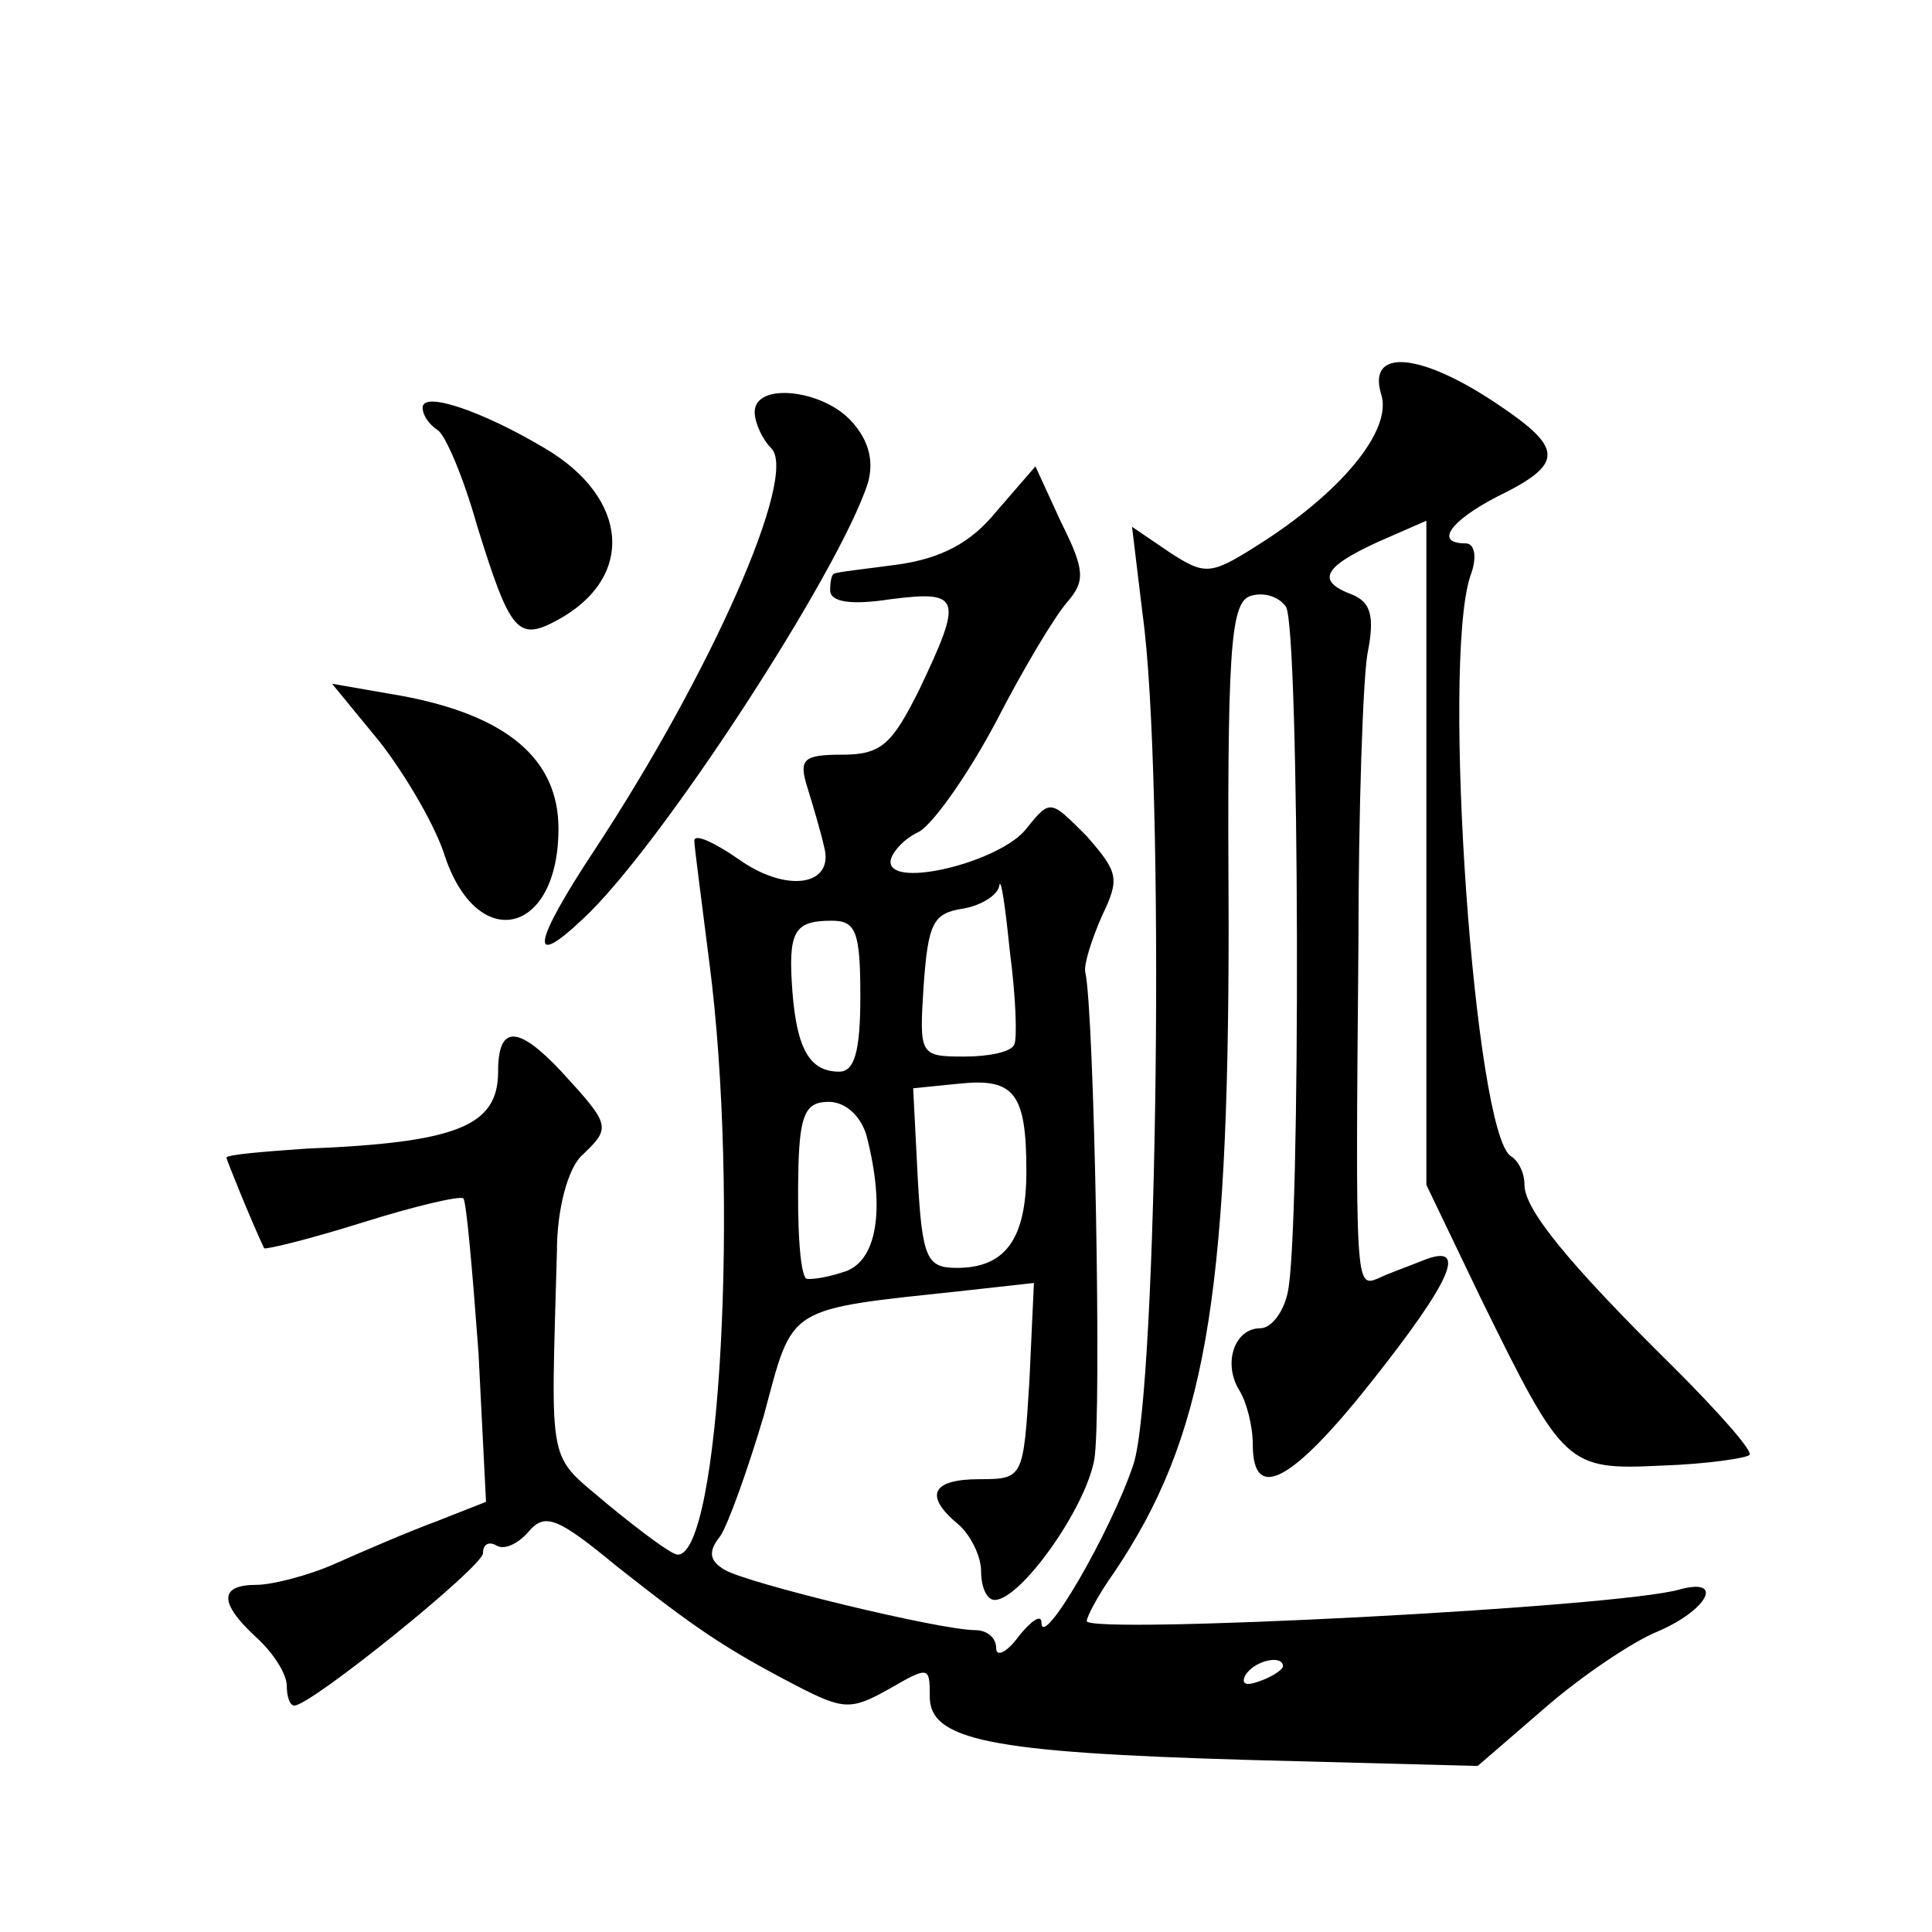
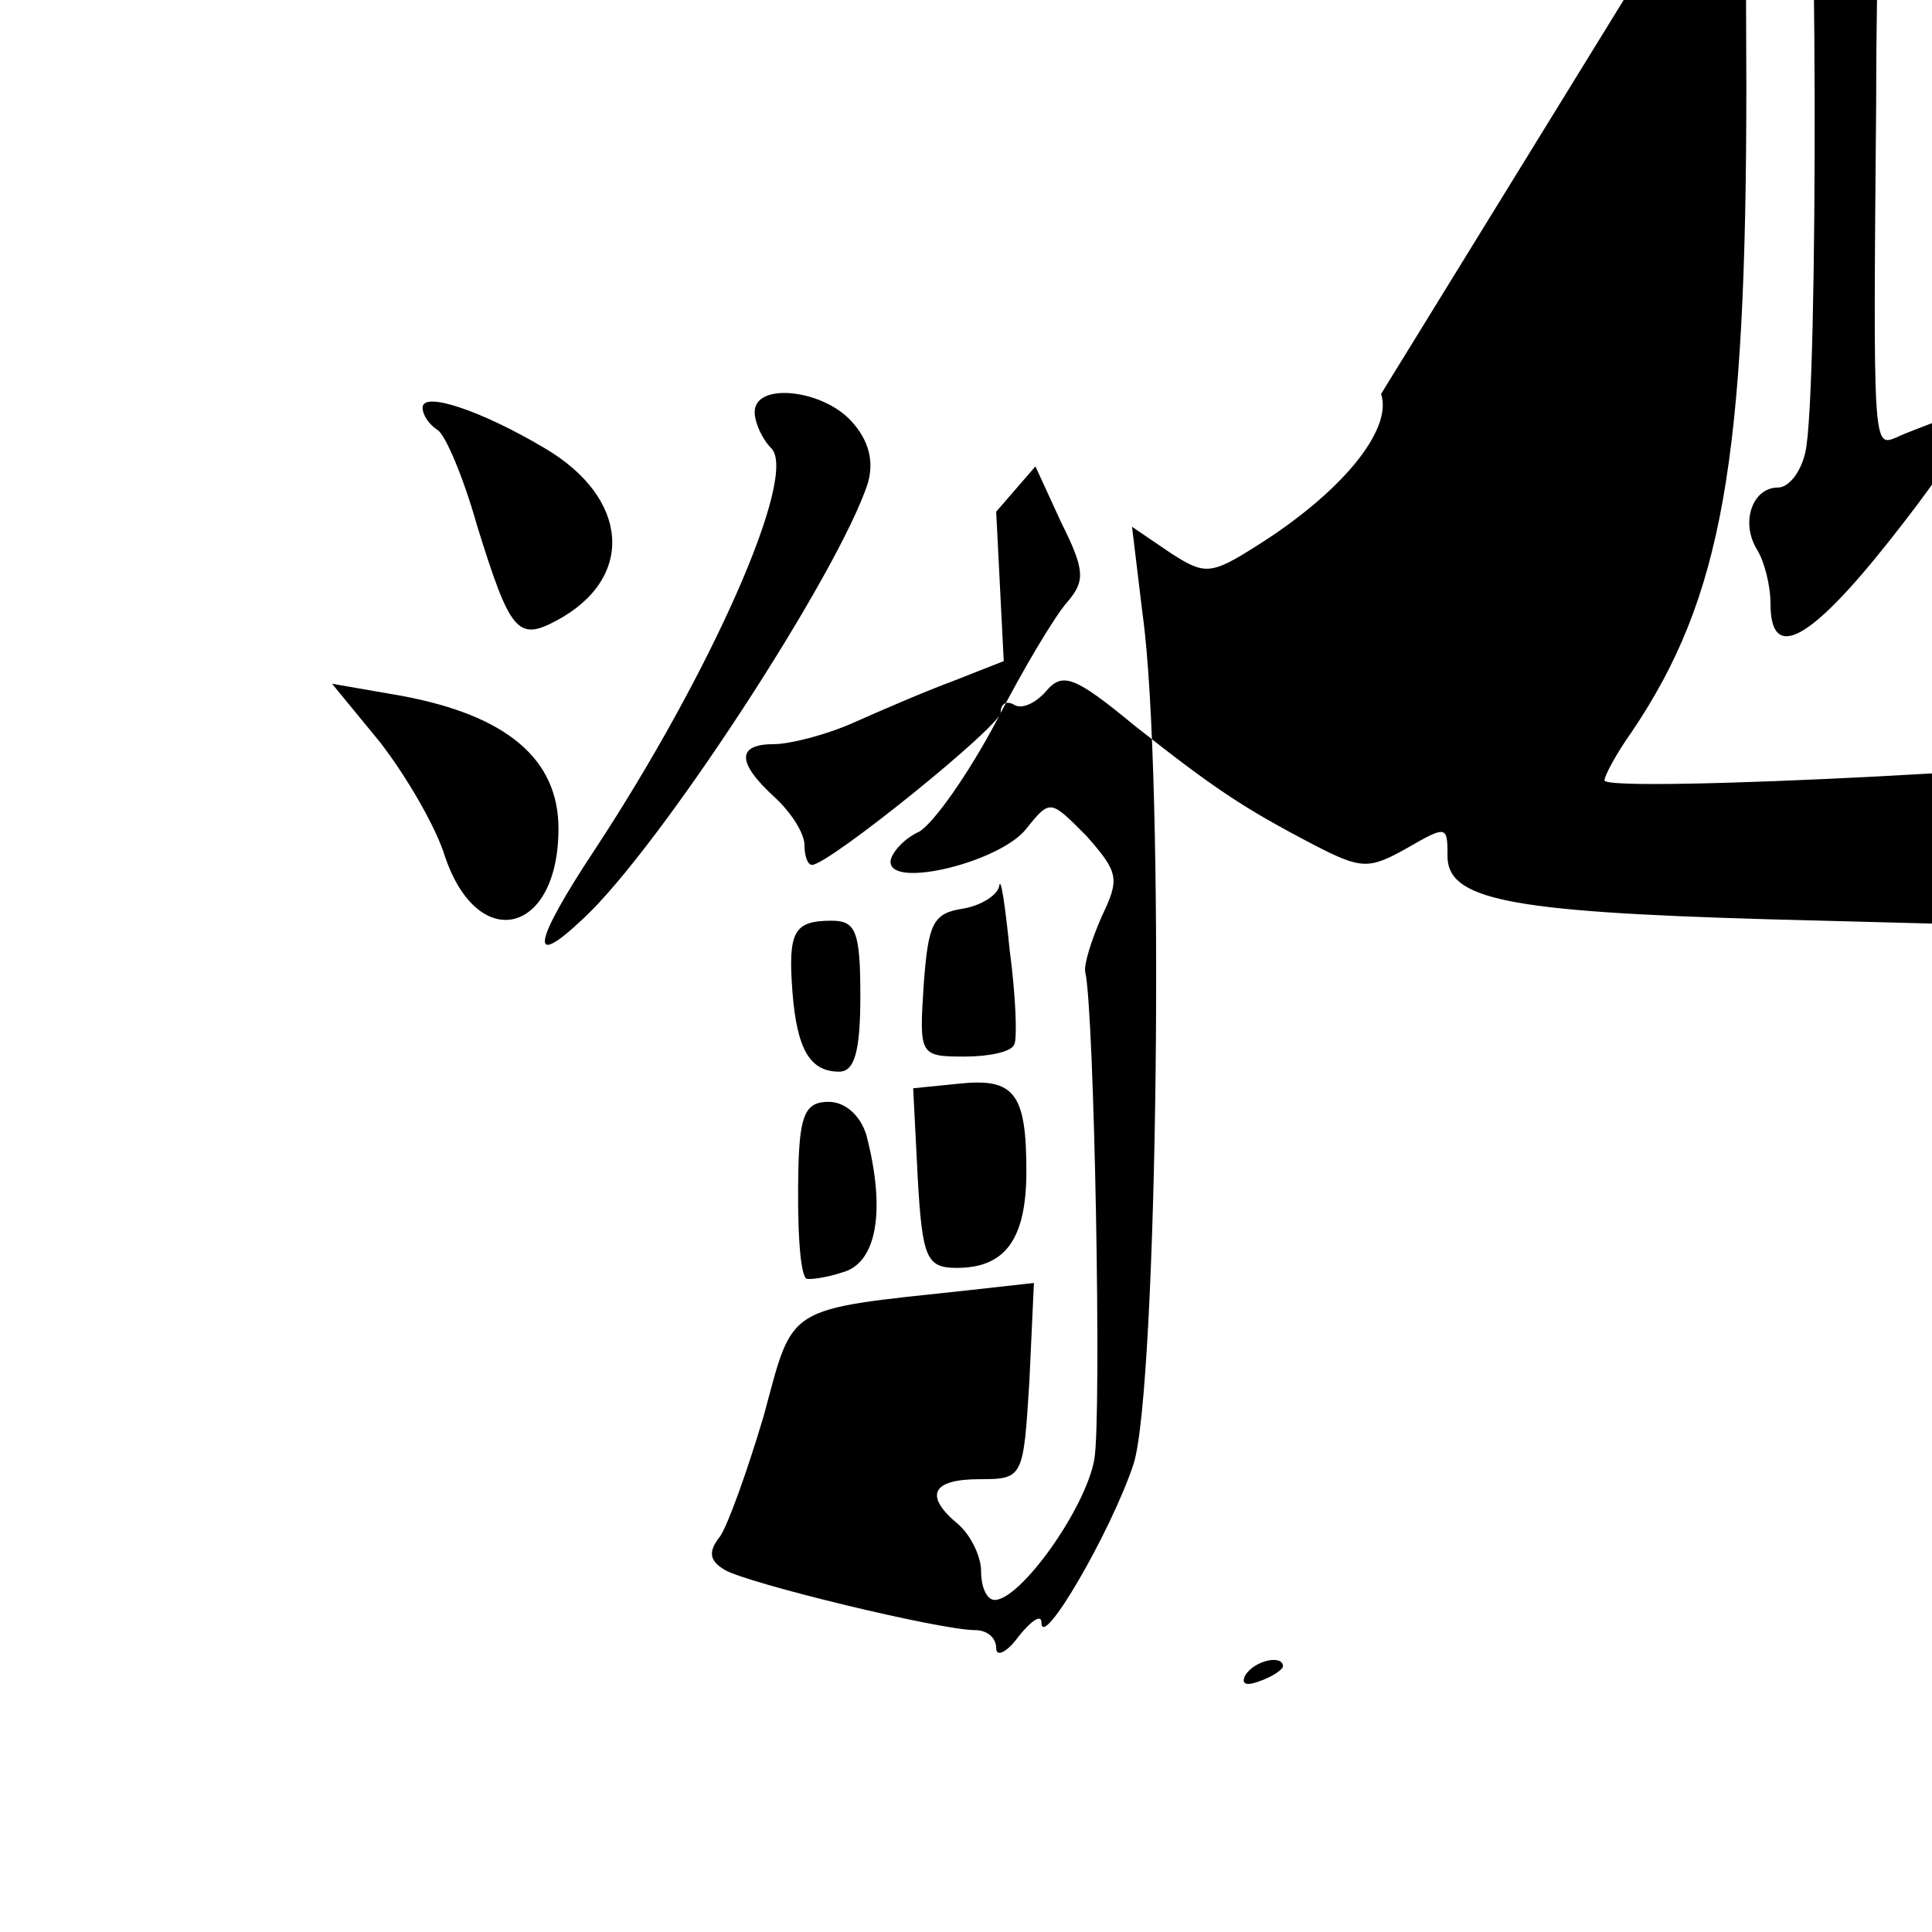
<svg xmlns="http://www.w3.org/2000/svg" version="1.0" width="128pt" height="128pt" viewBox="0 0 128 128" preserveAspectRatio="xMidYMid meet">
  <g transform="translate(0,128) scale(0.1,-0.1)" fill="#0" stroke="none">
-     <path d="M915 1019 c8 -24 -27 -66 -83 -101 -30 -19 -34 -19 -57 -4 l-25 17 7 -58 c15 -107 10 -513 -6 -563 -15 -45 -61 -124 -61 -105 0 6 -7 1 -15 -9 -8 -11 -15 -14 -15 -8 0 7 -6 12 -14 12 -23 0 -151 31 -166 40 -10 6 -11 12 -3 22 5 7 18 43 29 80 20 74 13 70 134 83 l45 5 -3 -65 c-4 -64 -4 -65 -33 -65 -32 0 -37 -11 -14 -30 8 -7 15 -21 15 -31 0 -11 4 -19 9 -19 17 0 60 60 66 93 5 28 0 298 -6 323 -1 5 4 21 11 37 12 25 11 29 -10 53 -24 24 -24 25 -40 5 -17 -22 -90 -40 -90 -22 0 5 8 15 19 20 10 6 33 39 51 73 18 35 39 70 47 79 12 14 12 21 -4 53 l-17 37 -26 -30 c-17 -21 -37 -31 -65 -35 -22 -3 -41 -5 -42 -6 -2 0 -3 -5 -3 -11 0 -8 14 -10 40 -6 47 6 48 1 19 -60 -18 -36 -25 -43 -51 -43 -26 0 -29 -3 -23 -22 4 -13 9 -30 11 -39 7 -26 -25 -31 -57 -8 -16 11 -29 17 -29 12 0 -4 5 -41 10 -81 20 -154 7 -392 -21 -392 -4 0 -24 15 -46 33 -41 35 -38 21 -34 169 0 26 7 53 16 62 20 19 20 20 -13 56 -29 31 -42 31 -42 0 0 -36 -27 -47 -127 -51 -29 -2 -53 -4 -53 -6 0 -1 16 -41 25 -60 1 -1 30 6 65 17 35 11 65 18 67 16 2 -2 6 -48 10 -102 l5 -99 -33 -13 c-19 -7 -49 -20 -67 -28 -18 -8 -42 -14 -52 -14 -25 0 -25 -12 0 -35 11 -10 20 -24 20 -32 0 -7 2 -13 5 -13 11 0 125 92 125 101 0 6 4 8 9 5 5 -3 14 1 21 9 11 13 19 10 59 -23 52 -41 71 -54 119 -79 31 -16 36 -16 61 -2 26 15 27 15 27 -4 -1 -30 39 -38 211 -43 l152 -4 44 38 c24 21 58 44 75 51 33 14 45 36 15 28 -40 -12 -393 -30 -393 -21 0 3 8 18 18 32 60 89 76 179 76 429 -1 180 1 213 14 218 9 3 19 0 24 -7 9 -14 10 -419 1 -455 -3 -13 -11 -23 -18 -23 -17 0 -25 -23 -14 -41 5 -8 9 -24 9 -36 0 -39 26 -25 79 42 53 67 64 92 34 80 -10 -4 -24 -9 -30 -12 -15 -6 -15 -6 -13 222 0 88 3 175 6 192 5 25 2 34 -10 39 -24 9 -20 18 17 35 l32 14 0 -220 0 -220 36 -75 c55 -112 57 -114 120 -111 30 1 56 5 58 7 3 2 -20 28 -50 58 -71 70 -99 105 -99 121 0 8 -4 16 -9 19 -24 15 -46 325 -27 384 5 13 3 22 -3 22 -21 0 -10 15 21 31 45 22 44 32 -1 62 -51 34 -85 36 -76 6z m-243 -431 c-2 -5 -17 -8 -33 -8 -30 0 -30 1 -27 48 3 40 6 47 26 50 12 2 23 9 24 15 1 7 4 -13 7 -43 4 -30 5 -58 3 -62z m-102 32 c0 -37 -4 -50 -14 -50 -19 0 -28 14 -31 53 -3 40 1 47 26 47 16 0 19 -7 19 -50z m110 -116 c0 -45 -14 -64 -46 -64 -20 0 -23 6 -26 60 l-3 59 30 3 c37 4 45 -6 45 -58z m-106 24 c13 -50 7 -85 -16 -91 -12 -4 -23 -5 -24 -4 -4 4 -6 34 -5 75 1 34 5 42 20 42 11 0 21 -9 25 -22z m276 -352 c0 -2 -7 -7 -16 -10 -8 -3 -12 -2 -9 4 6 10 25 14 25 6z M280 1010 c0 -5 4 -11 10 -15 5 -3 17 -31 26 -63 22 -71 27 -77 53 -63 52 28 48 81 -8 114 -42 25 -81 38 -81 27z M500 1007 c0 -7 5 -18 11 -24 18 -18 -40 -149 -117 -266 -41 -62 -44 -80 -8 -46 51 47 170 230 189 289 4 14 1 28 -11 41 -19 21 -64 26 -64 6z M252 788 c17 -22 37 -56 43 -76 22 -64 75 -51 75 19 0 46 -34 75 -104 88 l-46 8 32 -39z" />
+     <path d="M915 1019 c8 -24 -27 -66 -83 -101 -30 -19 -34 -19 -57 -4 l-25 17 7 -58 c15 -107 10 -513 -6 -563 -15 -45 -61 -124 -61 -105 0 6 -7 1 -15 -9 -8 -11 -15 -14 -15 -8 0 7 -6 12 -14 12 -23 0 -151 31 -166 40 -10 6 -11 12 -3 22 5 7 18 43 29 80 20 74 13 70 134 83 l45 5 -3 -65 c-4 -64 -4 -65 -33 -65 -32 0 -37 -11 -14 -30 8 -7 15 -21 15 -31 0 -11 4 -19 9 -19 17 0 60 60 66 93 5 28 0 298 -6 323 -1 5 4 21 11 37 12 25 11 29 -10 53 -24 24 -24 25 -40 5 -17 -22 -90 -40 -90 -22 0 5 8 15 19 20 10 6 33 39 51 73 18 35 39 70 47 79 12 14 12 21 -4 53 l-17 37 -26 -30 l5 -99 -33 -13 c-19 -7 -49 -20 -67 -28 -18 -8 -42 -14 -52 -14 -25 0 -25 -12 0 -35 11 -10 20 -24 20 -32 0 -7 2 -13 5 -13 11 0 125 92 125 101 0 6 4 8 9 5 5 -3 14 1 21 9 11 13 19 10 59 -23 52 -41 71 -54 119 -79 31 -16 36 -16 61 -2 26 15 27 15 27 -4 -1 -30 39 -38 211 -43 l152 -4 44 38 c24 21 58 44 75 51 33 14 45 36 15 28 -40 -12 -393 -30 -393 -21 0 3 8 18 18 32 60 89 76 179 76 429 -1 180 1 213 14 218 9 3 19 0 24 -7 9 -14 10 -419 1 -455 -3 -13 -11 -23 -18 -23 -17 0 -25 -23 -14 -41 5 -8 9 -24 9 -36 0 -39 26 -25 79 42 53 67 64 92 34 80 -10 -4 -24 -9 -30 -12 -15 -6 -15 -6 -13 222 0 88 3 175 6 192 5 25 2 34 -10 39 -24 9 -20 18 17 35 l32 14 0 -220 0 -220 36 -75 c55 -112 57 -114 120 -111 30 1 56 5 58 7 3 2 -20 28 -50 58 -71 70 -99 105 -99 121 0 8 -4 16 -9 19 -24 15 -46 325 -27 384 5 13 3 22 -3 22 -21 0 -10 15 21 31 45 22 44 32 -1 62 -51 34 -85 36 -76 6z m-243 -431 c-2 -5 -17 -8 -33 -8 -30 0 -30 1 -27 48 3 40 6 47 26 50 12 2 23 9 24 15 1 7 4 -13 7 -43 4 -30 5 -58 3 -62z m-102 32 c0 -37 -4 -50 -14 -50 -19 0 -28 14 -31 53 -3 40 1 47 26 47 16 0 19 -7 19 -50z m110 -116 c0 -45 -14 -64 -46 -64 -20 0 -23 6 -26 60 l-3 59 30 3 c37 4 45 -6 45 -58z m-106 24 c13 -50 7 -85 -16 -91 -12 -4 -23 -5 -24 -4 -4 4 -6 34 -5 75 1 34 5 42 20 42 11 0 21 -9 25 -22z m276 -352 c0 -2 -7 -7 -16 -10 -8 -3 -12 -2 -9 4 6 10 25 14 25 6z M280 1010 c0 -5 4 -11 10 -15 5 -3 17 -31 26 -63 22 -71 27 -77 53 -63 52 28 48 81 -8 114 -42 25 -81 38 -81 27z M500 1007 c0 -7 5 -18 11 -24 18 -18 -40 -149 -117 -266 -41 -62 -44 -80 -8 -46 51 47 170 230 189 289 4 14 1 28 -11 41 -19 21 -64 26 -64 6z M252 788 c17 -22 37 -56 43 -76 22 -64 75 -51 75 19 0 46 -34 75 -104 88 l-46 8 32 -39z" />
  </g>
</svg>